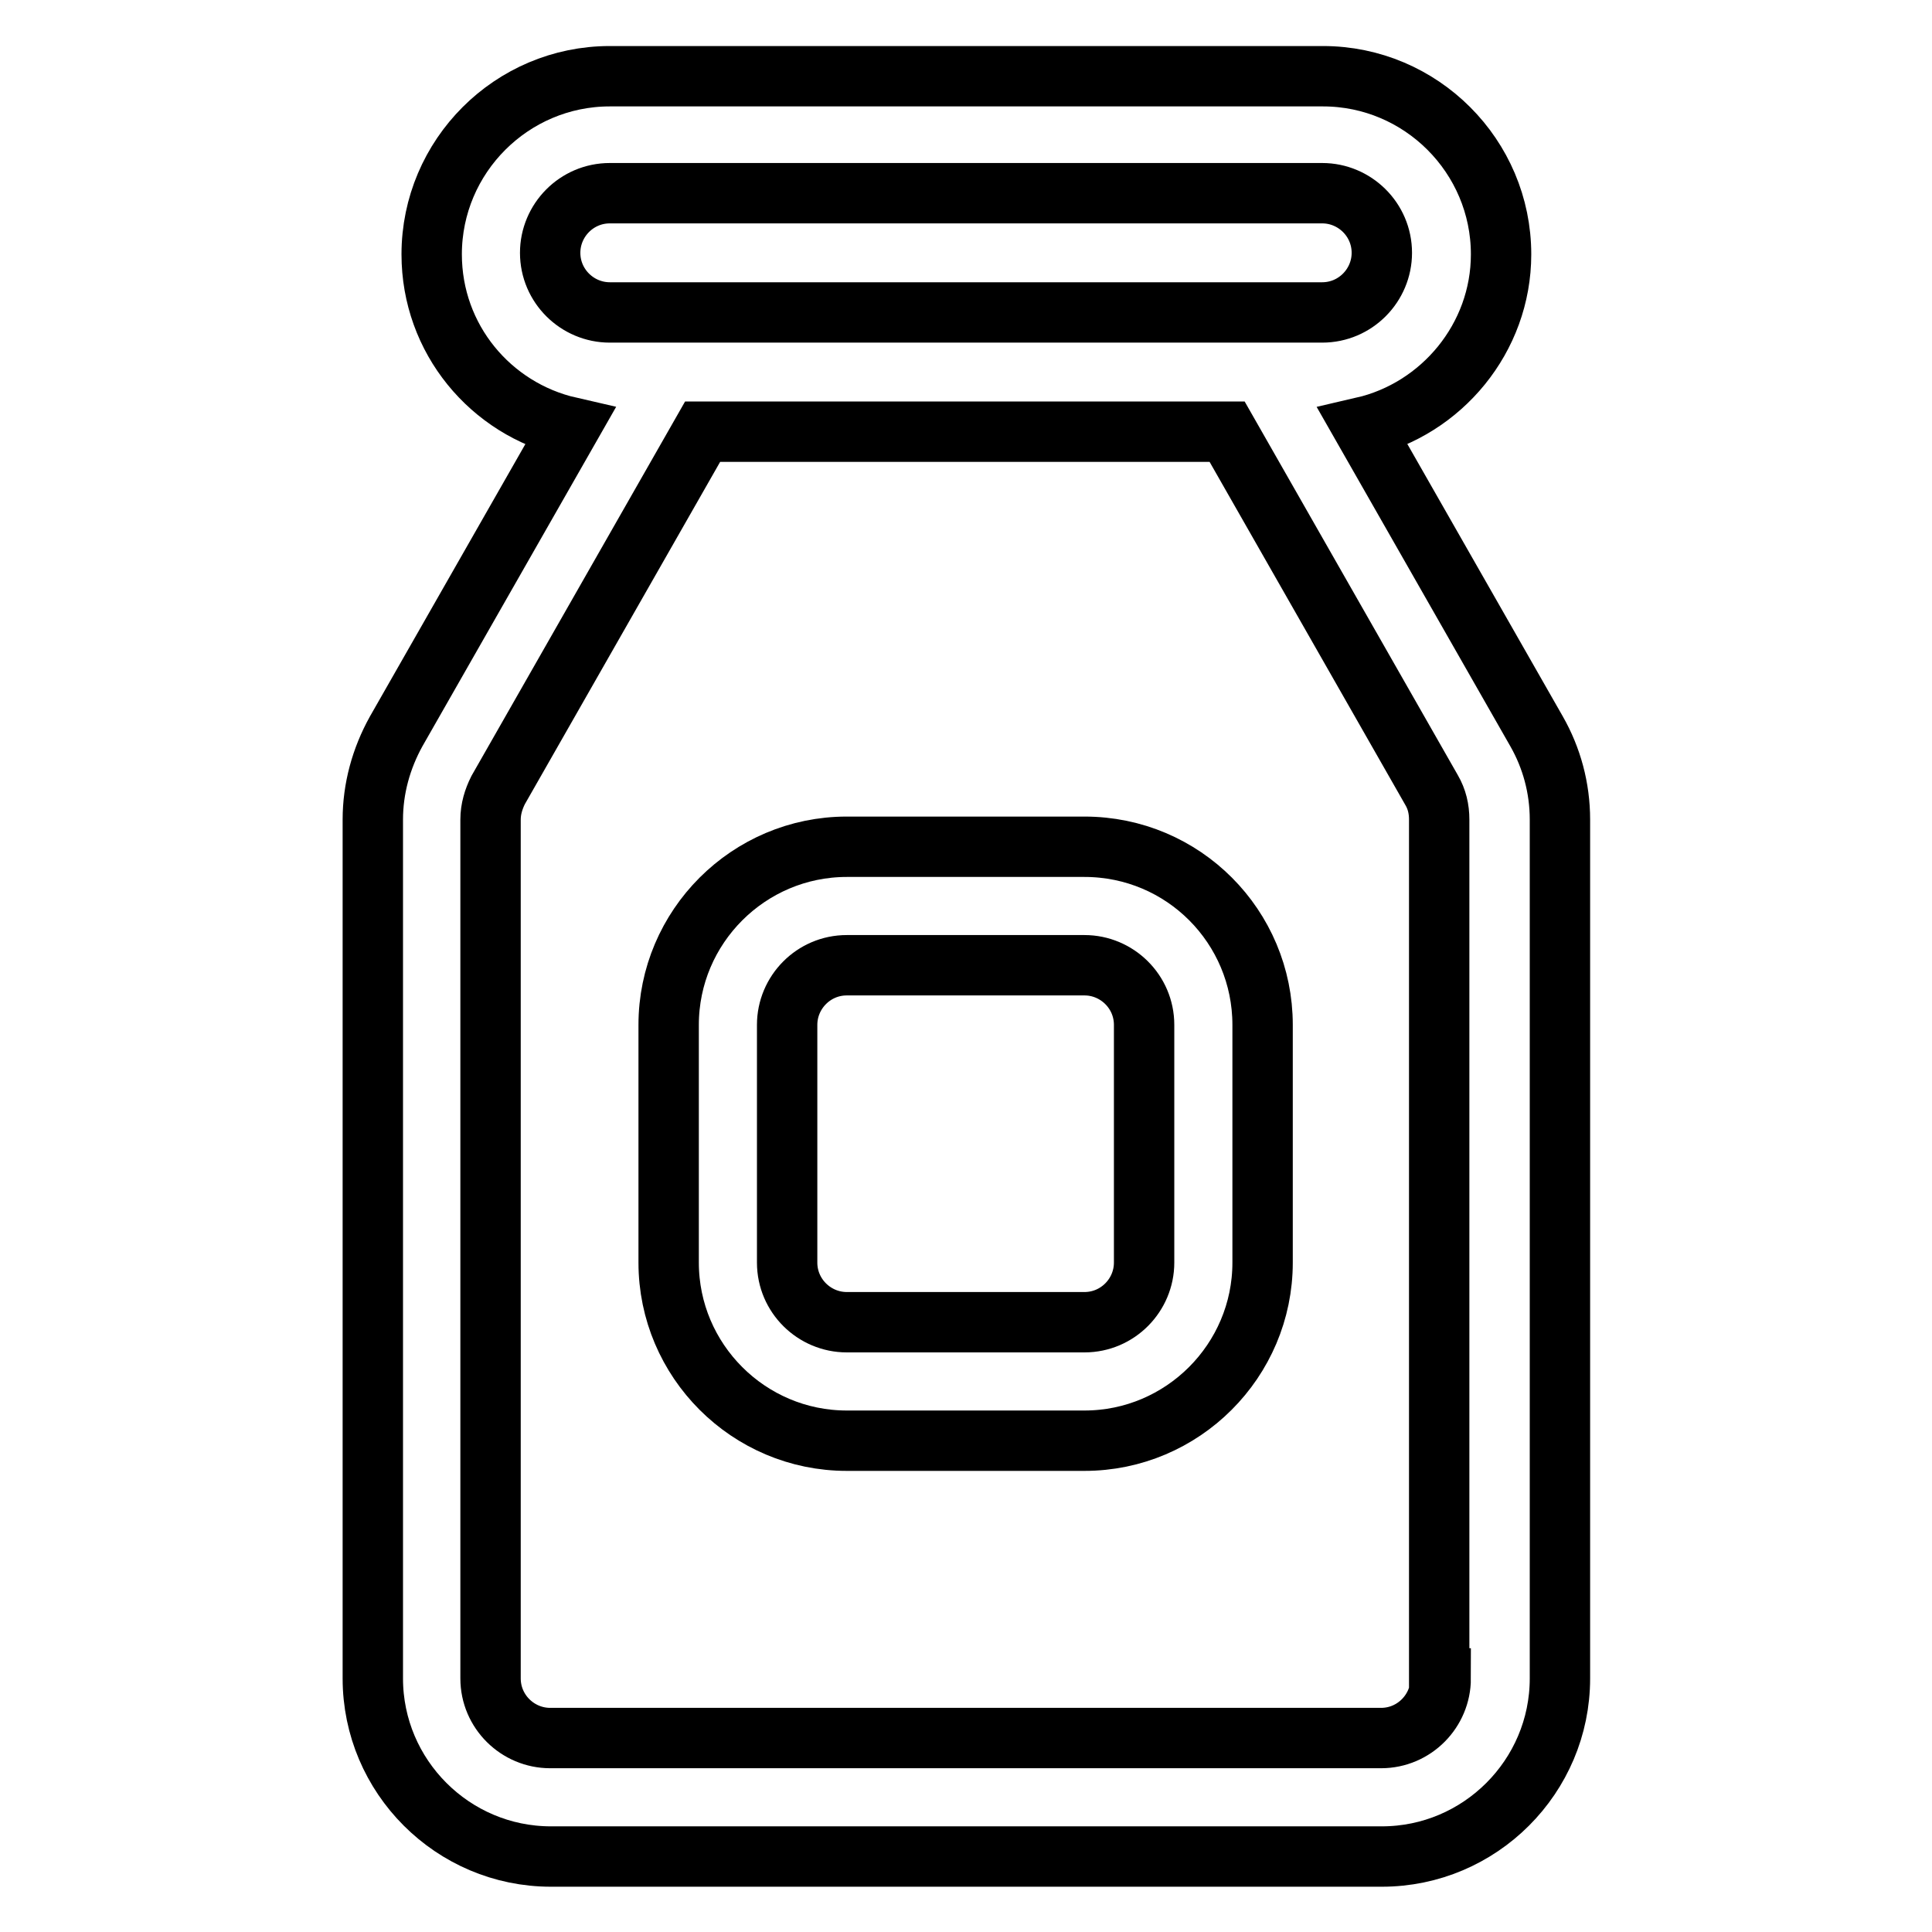
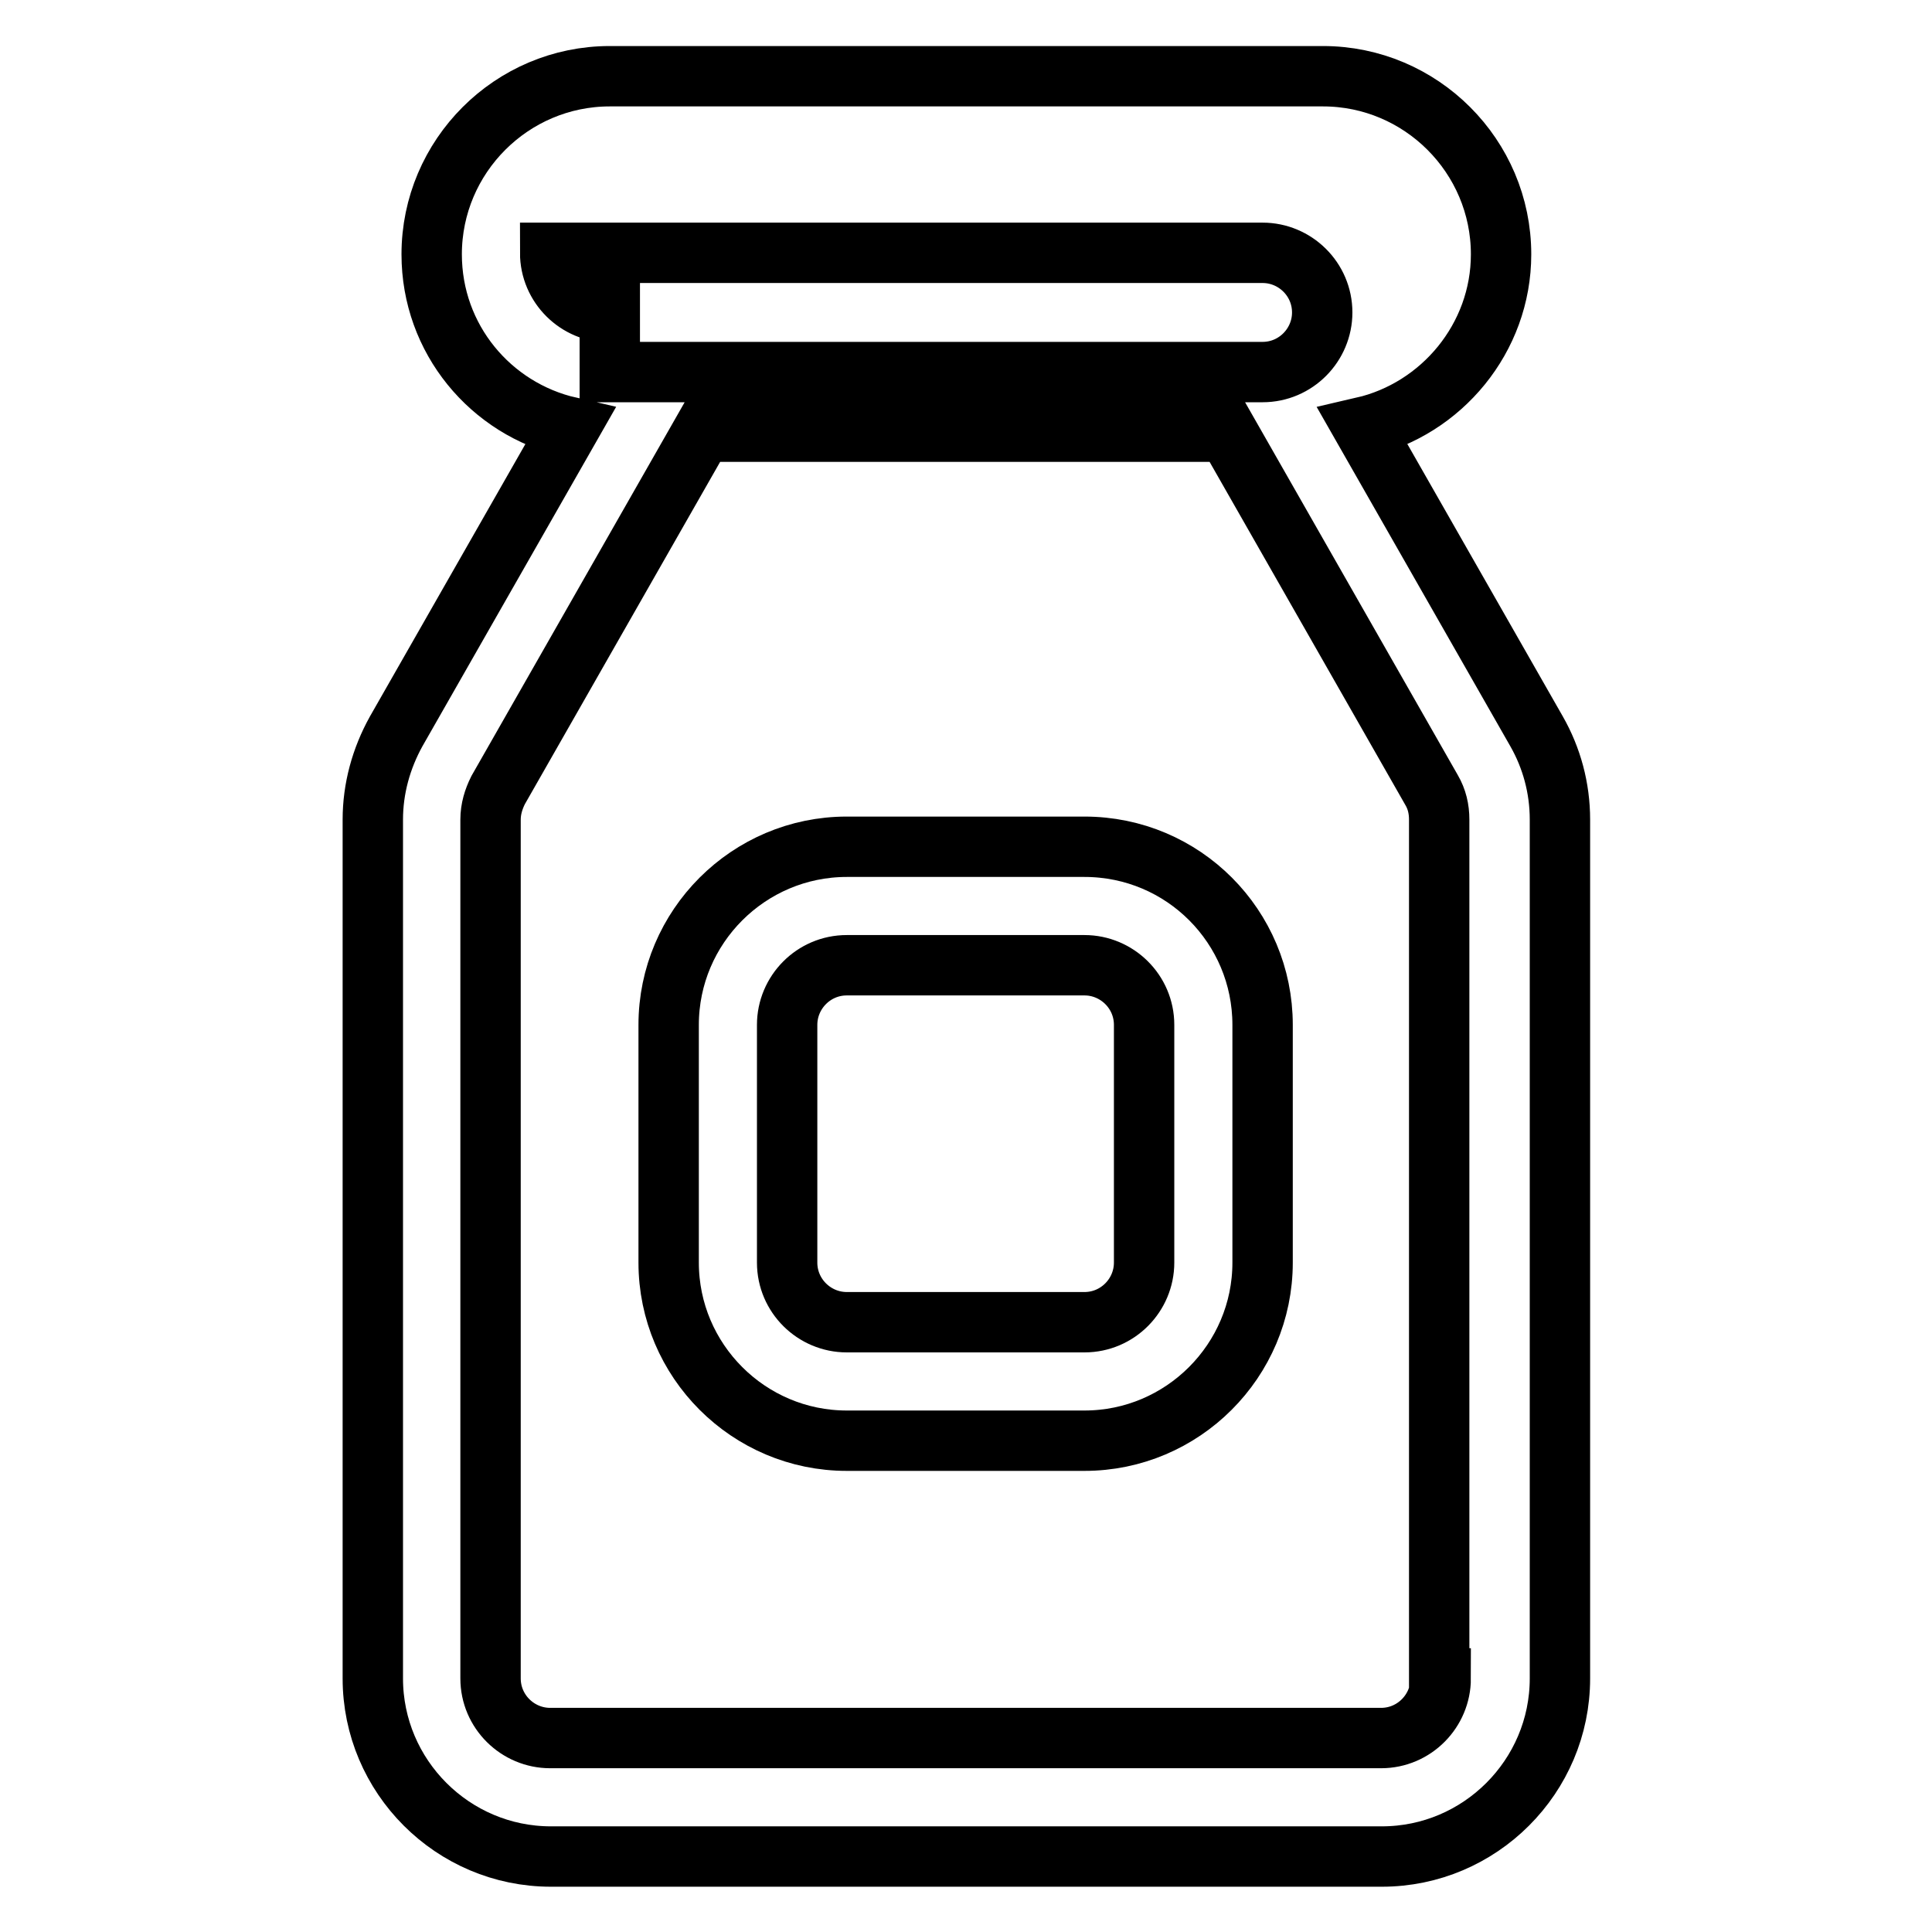
<svg xmlns="http://www.w3.org/2000/svg" version="1.1" x="0px" y="0px" viewBox="0 0 256 256" enable-background="new 0 0 256 256" xml:space="preserve">
  <g>
-     <path stroke-width="8" fill-opacity="0" stroke="#000000" d="M203.6,96.9l-23-40.3c10.4-2.4,18.3-11.8,18.3-22.9c0-13-10.6-23.6-23.6-23.6H80.8 c-13,0-23.6,10.6-23.6,23.6c0,11.2,7.8,20.5,18.3,22.9l-23,40.3c-2,3.6-3.1,7.6-3.1,11.7v113.8c0,13,10.6,23.6,23.6,23.6h110.1 c13,0,23.6-10.6,23.6-23.6V108.6C206.7,104.4,205.6,100.4,203.6,96.9z M80.8,41.4c-4.3,0-7.9-3.5-7.9-7.9c0-4.3,3.5-7.9,7.9-7.9 h94.4c4.3,0,7.9,3.5,7.9,7.9c0,4.3-3.5,7.9-7.9,7.9H80.8z M190.9,222.4c0,4.3-3.5,7.9-7.9,7.9H72.9c-4.3,0-7.9-3.5-7.9-7.9V108.6 c0-1.4,0.4-2.7,1-3.9l27.1-47.5h69.5l27.1,47.5c0.7,1.2,1,2.5,1,3.9V222.4z M143.7,112.2h-31.5c-13,0-23.6,10.6-23.6,23.6v31.5 c0,13,10.6,23.6,23.6,23.6h31.5c13,0,23.6-10.6,23.6-23.6v-31.5C167.3,122.8,156.8,112.2,143.7,112.2z M151.6,167.3 c0,4.3-3.5,7.9-7.9,7.9h-31.5c-4.3,0-7.9-3.5-7.9-7.9v-31.5c0-4.3,3.5-7.9,7.9-7.9h31.5c4.3,0,7.9,3.5,7.9,7.9V167.3z" />
+     <path stroke-width="8" fill-opacity="0" stroke="#000000" d="M203.6,96.9l-23-40.3c10.4-2.4,18.3-11.8,18.3-22.9c0-13-10.6-23.6-23.6-23.6H80.8 c-13,0-23.6,10.6-23.6,23.6c0,11.2,7.8,20.5,18.3,22.9l-23,40.3c-2,3.6-3.1,7.6-3.1,11.7v113.8c0,13,10.6,23.6,23.6,23.6h110.1 c13,0,23.6-10.6,23.6-23.6V108.6C206.7,104.4,205.6,100.4,203.6,96.9z M80.8,41.4c-4.3,0-7.9-3.5-7.9-7.9h94.4c4.3,0,7.9,3.5,7.9,7.9c0,4.3-3.5,7.9-7.9,7.9H80.8z M190.9,222.4c0,4.3-3.5,7.9-7.9,7.9H72.9c-4.3,0-7.9-3.5-7.9-7.9V108.6 c0-1.4,0.4-2.7,1-3.9l27.1-47.5h69.5l27.1,47.5c0.7,1.2,1,2.5,1,3.9V222.4z M143.7,112.2h-31.5c-13,0-23.6,10.6-23.6,23.6v31.5 c0,13,10.6,23.6,23.6,23.6h31.5c13,0,23.6-10.6,23.6-23.6v-31.5C167.3,122.8,156.8,112.2,143.7,112.2z M151.6,167.3 c0,4.3-3.5,7.9-7.9,7.9h-31.5c-4.3,0-7.9-3.5-7.9-7.9v-31.5c0-4.3,3.5-7.9,7.9-7.9h31.5c4.3,0,7.9,3.5,7.9,7.9V167.3z" />
  </g>
</svg>